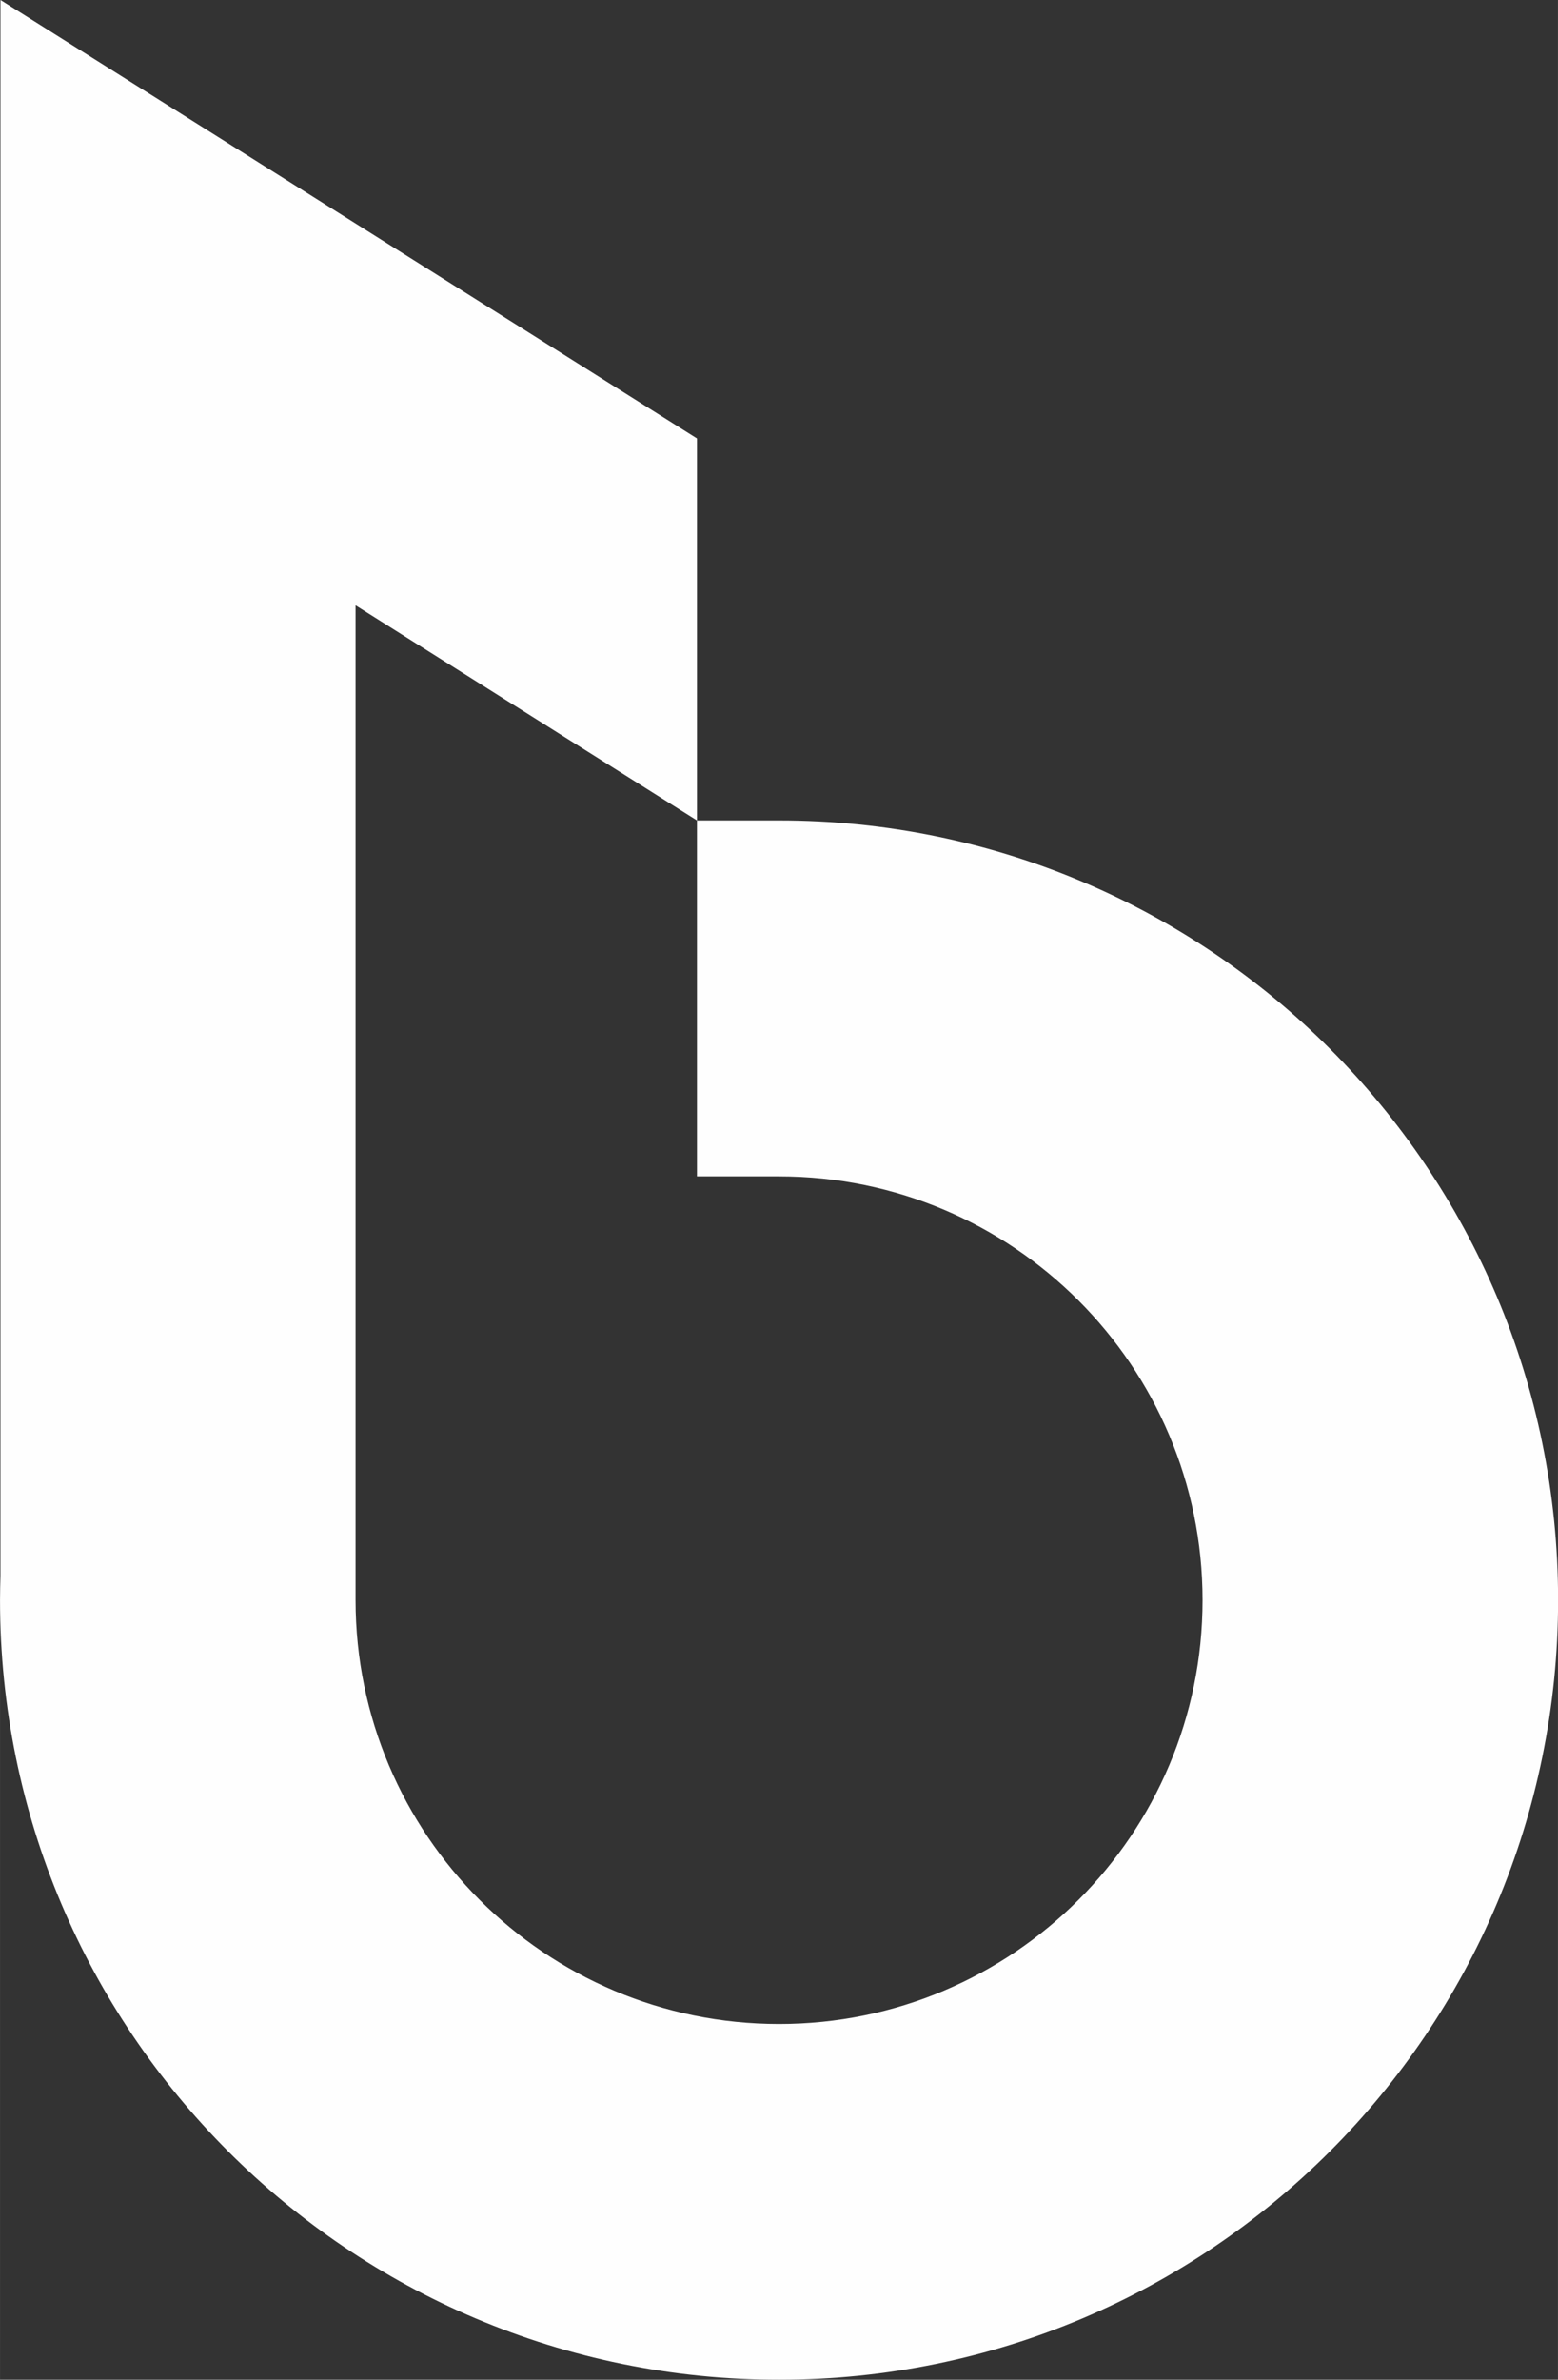
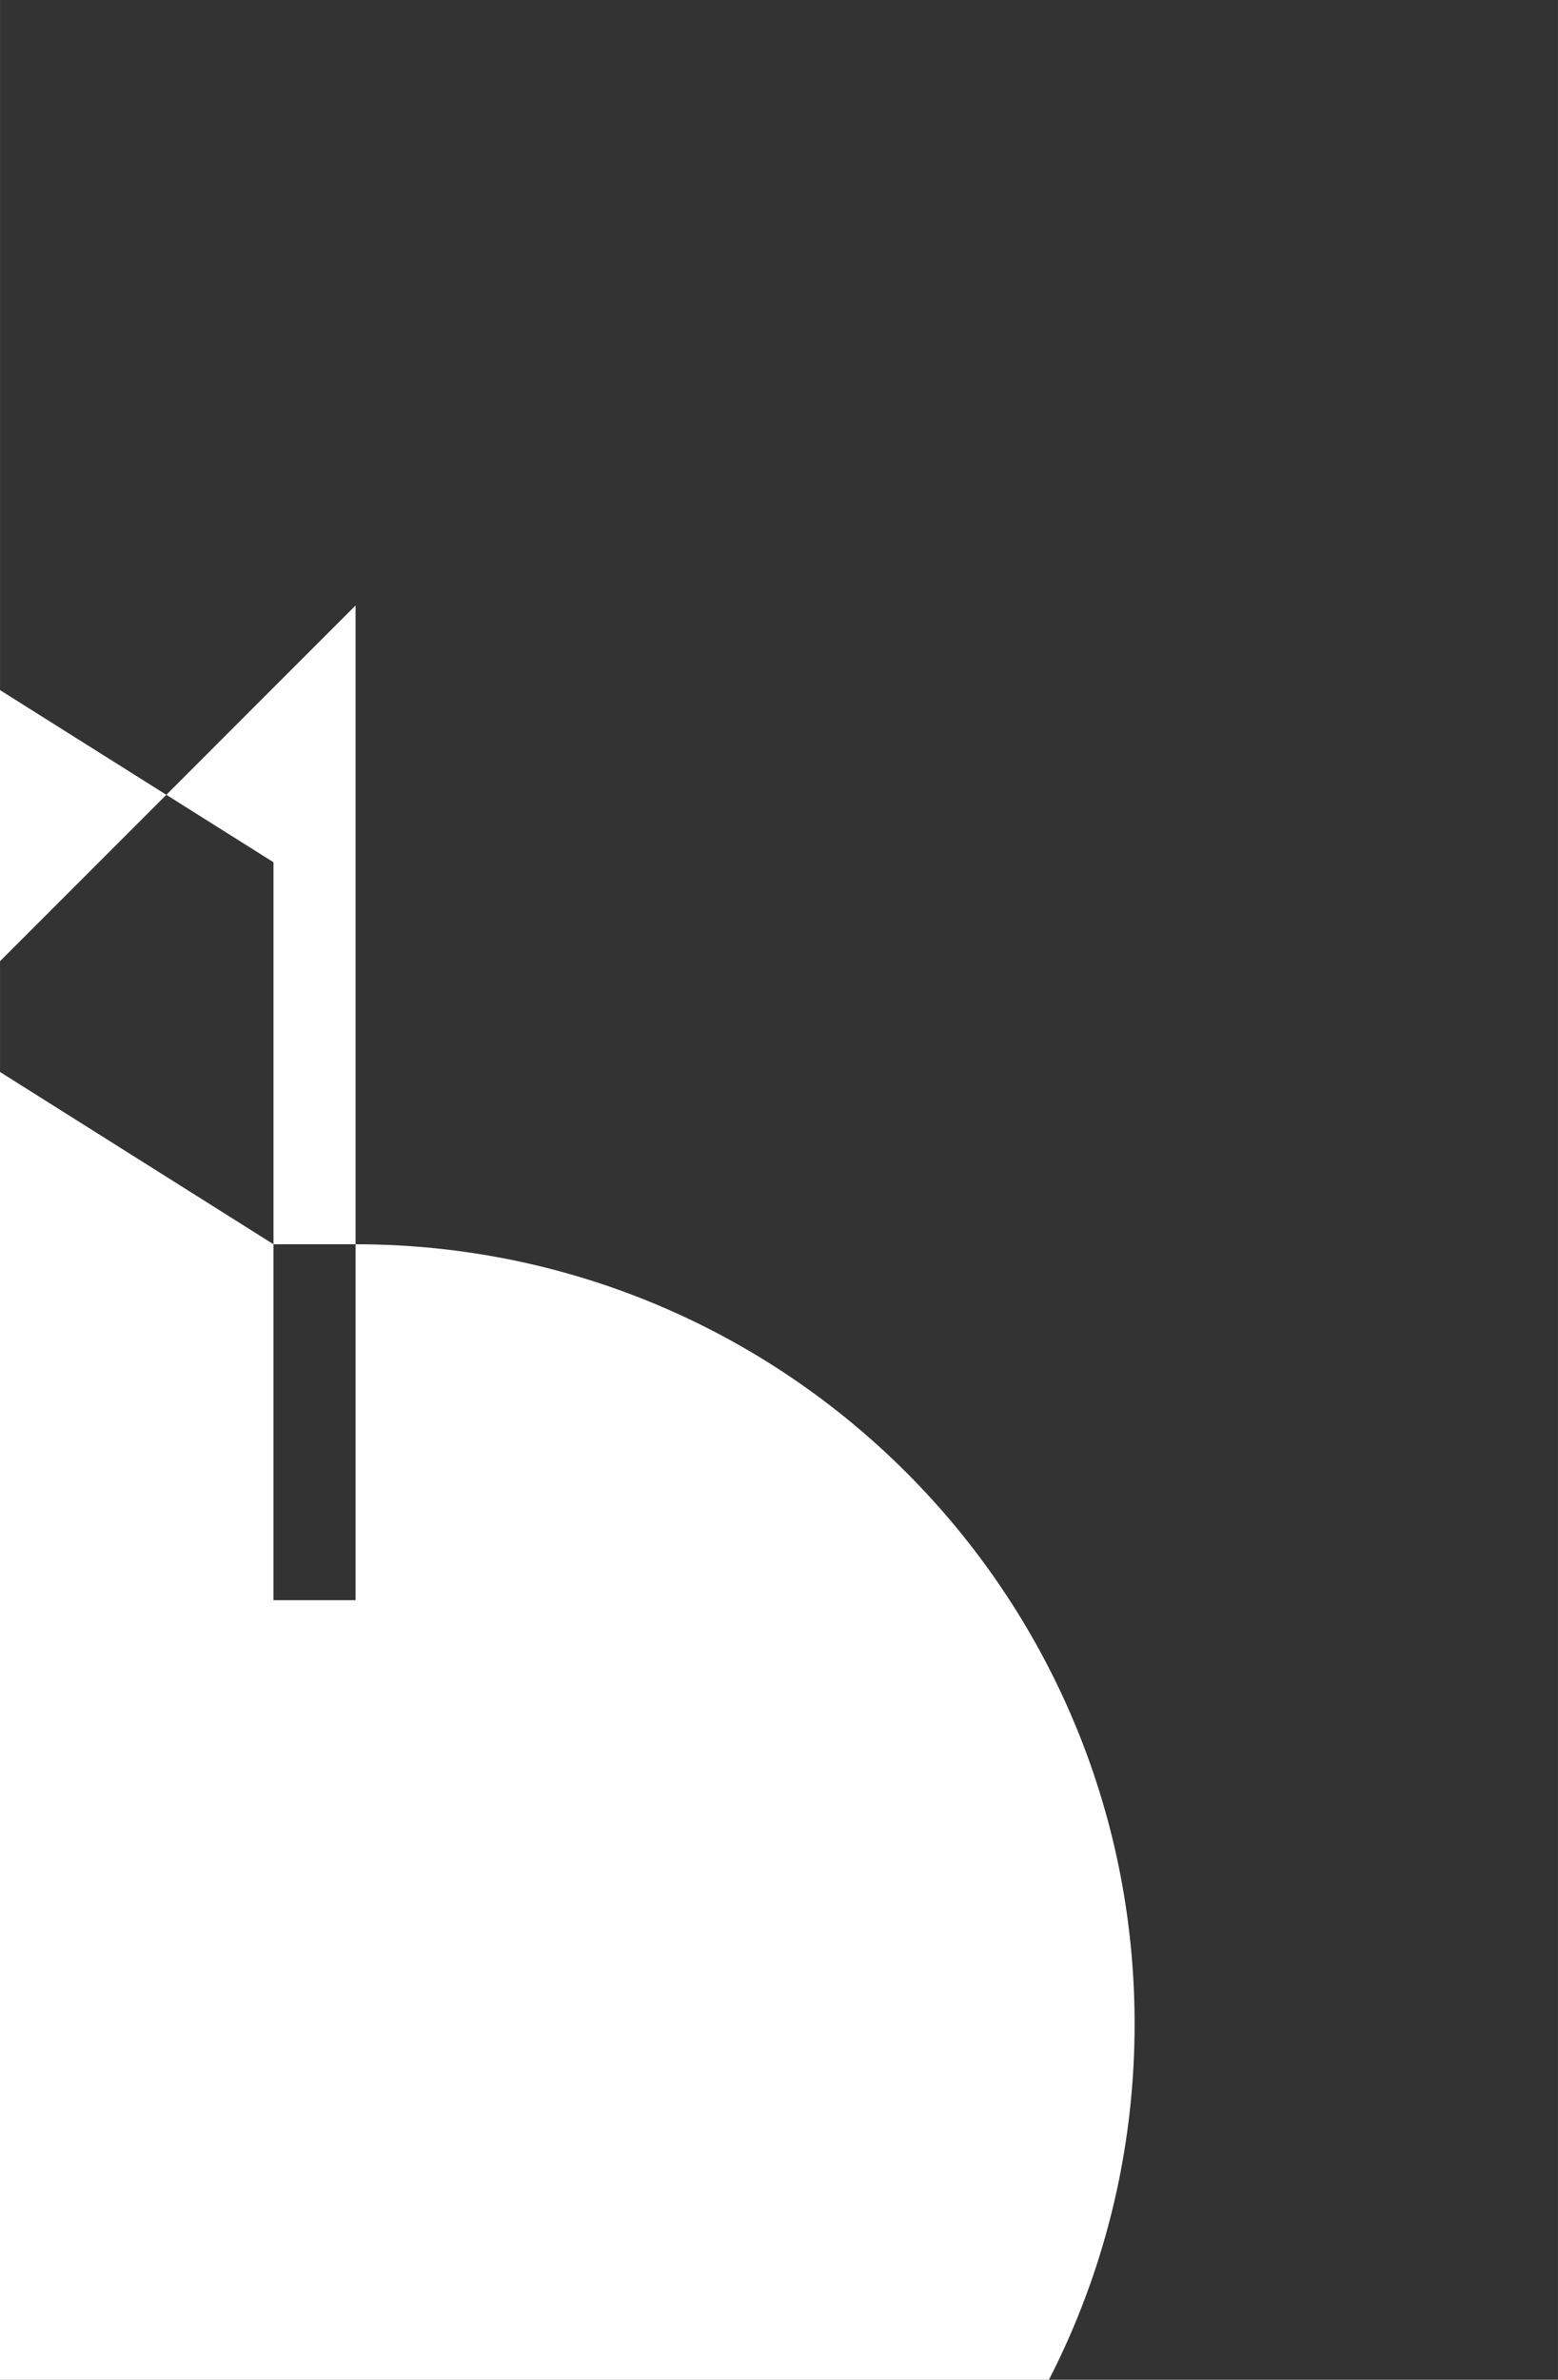
<svg xmlns="http://www.w3.org/2000/svg" xml:space="preserve" width="137.594mm" height="210mm" version="1.1" style="shape-rendering:geometricPrecision; text-rendering:geometricPrecision; image-rendering:optimizeQuality; fill-rule:evenodd; clip-rule:evenodd" viewBox="0 0 13759 21000">
  <rect x="0" y="0" width="13759" height="21000" fill="#333333" stroke="none" />
  <defs>
    <style type="text/css"> .fil0 {fill:#FEFEFE} </style>
  </defs>
  <g id="Warstwa_x0020_1">
-     <path class="fil0" d="M3140 5343l0 8778c0,2065 1674,3740 3740,3740 2065,0 3740,-1674 3740,-3740 0,-2065 -1674,-3740 -3740,-3740l-725 0 0 -3140 0 -3372 -6151 -3869 0 3368 0 10536c-2,72 -4,144 -4,216 0,3800 3080,6880 6880,6880 3800,0 6880,-3080 6880,-6880 0,-3800 -3080,-6880 -6880,-6880l-725 0 -3015 -1898z" />
+     <path class="fil0" d="M3140 5343l0 8778l-725 0 0 -3140 0 -3372 -6151 -3869 0 3368 0 10536c-2,72 -4,144 -4,216 0,3800 3080,6880 6880,6880 3800,0 6880,-3080 6880,-6880 0,-3800 -3080,-6880 -6880,-6880l-725 0 -3015 -1898z" />
  </g>
</svg>